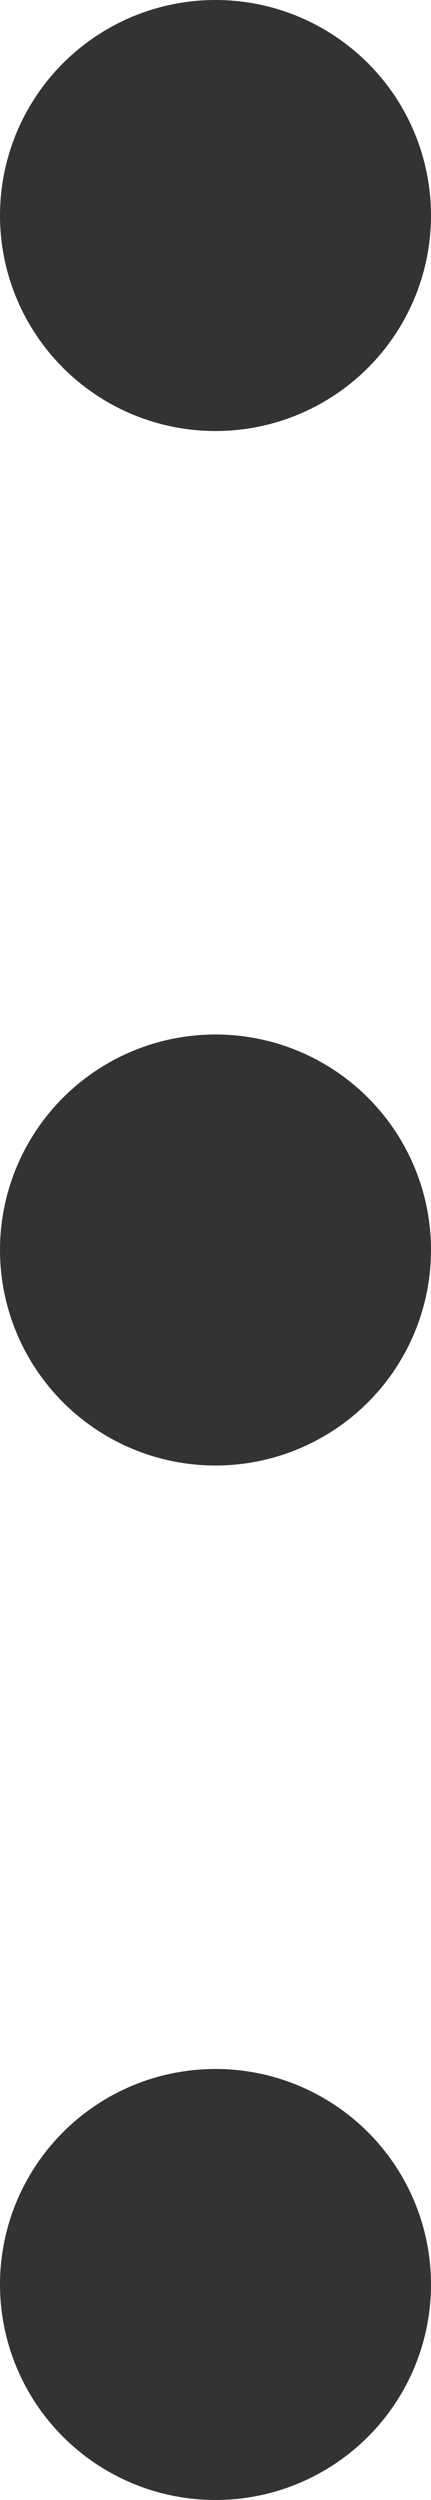
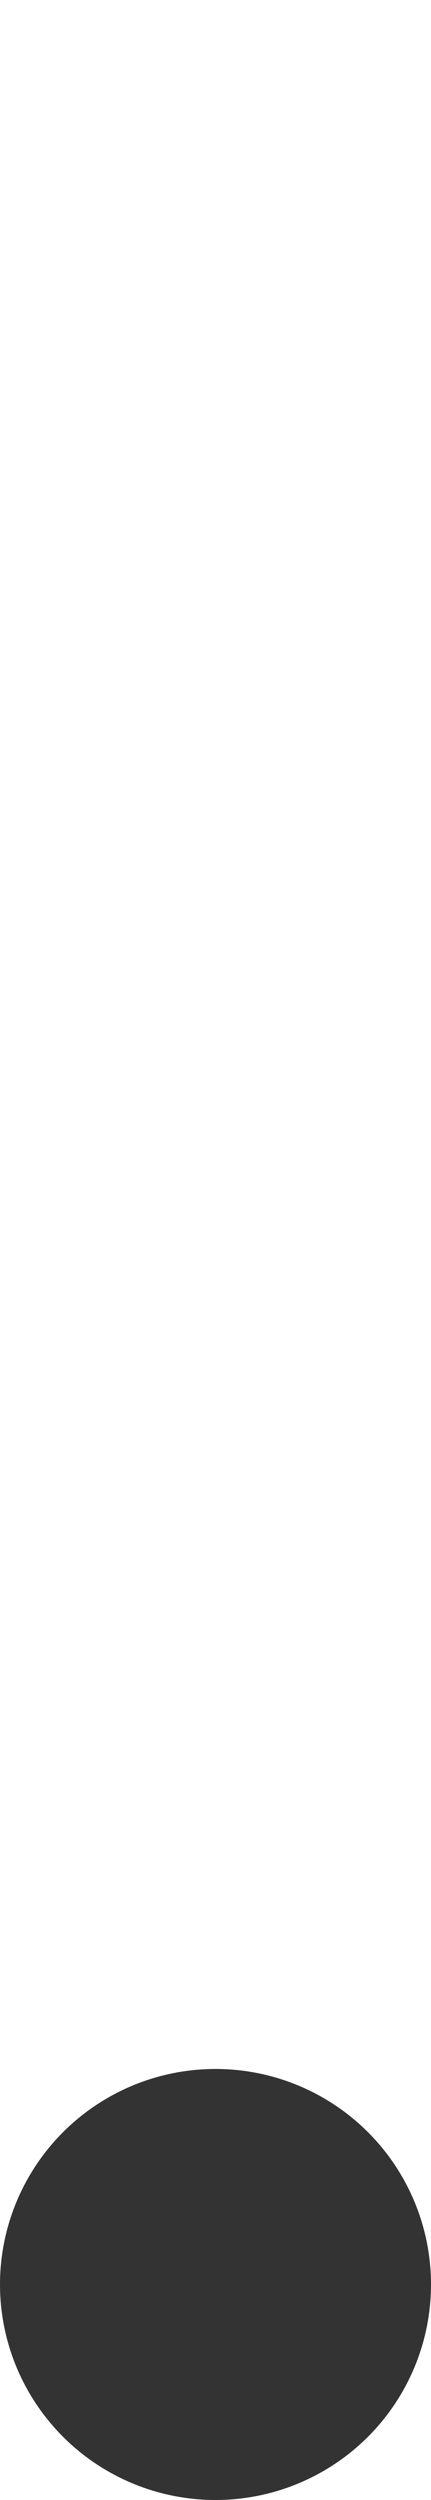
<svg xmlns="http://www.w3.org/2000/svg" width="10" height="58" viewBox="0 0 10 58" fill="none">
-   <circle cx="5" cy="29" r="5" fill="#333333" />
-   <circle cx="5" cy="5" r="5" fill="#333333" />
  <circle cx="5" cy="53" r="5" fill="#333333" />
</svg>